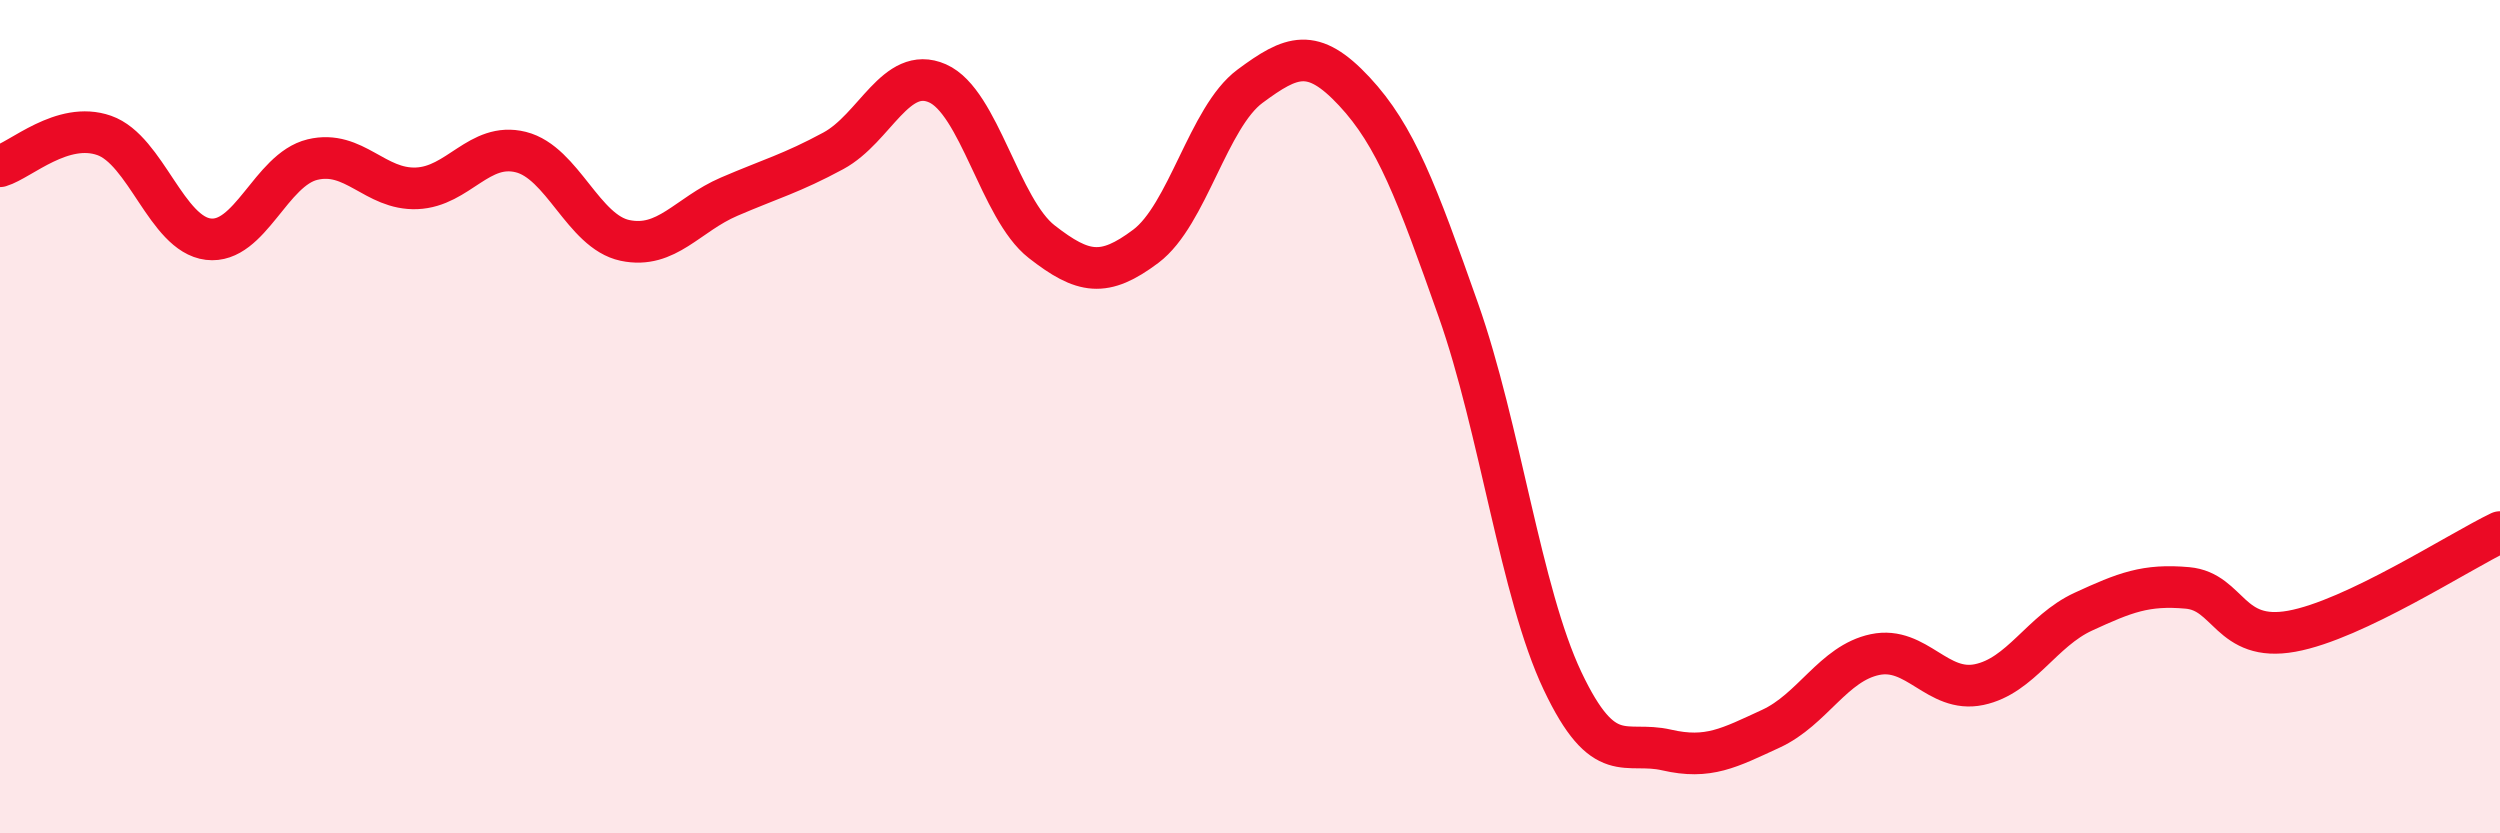
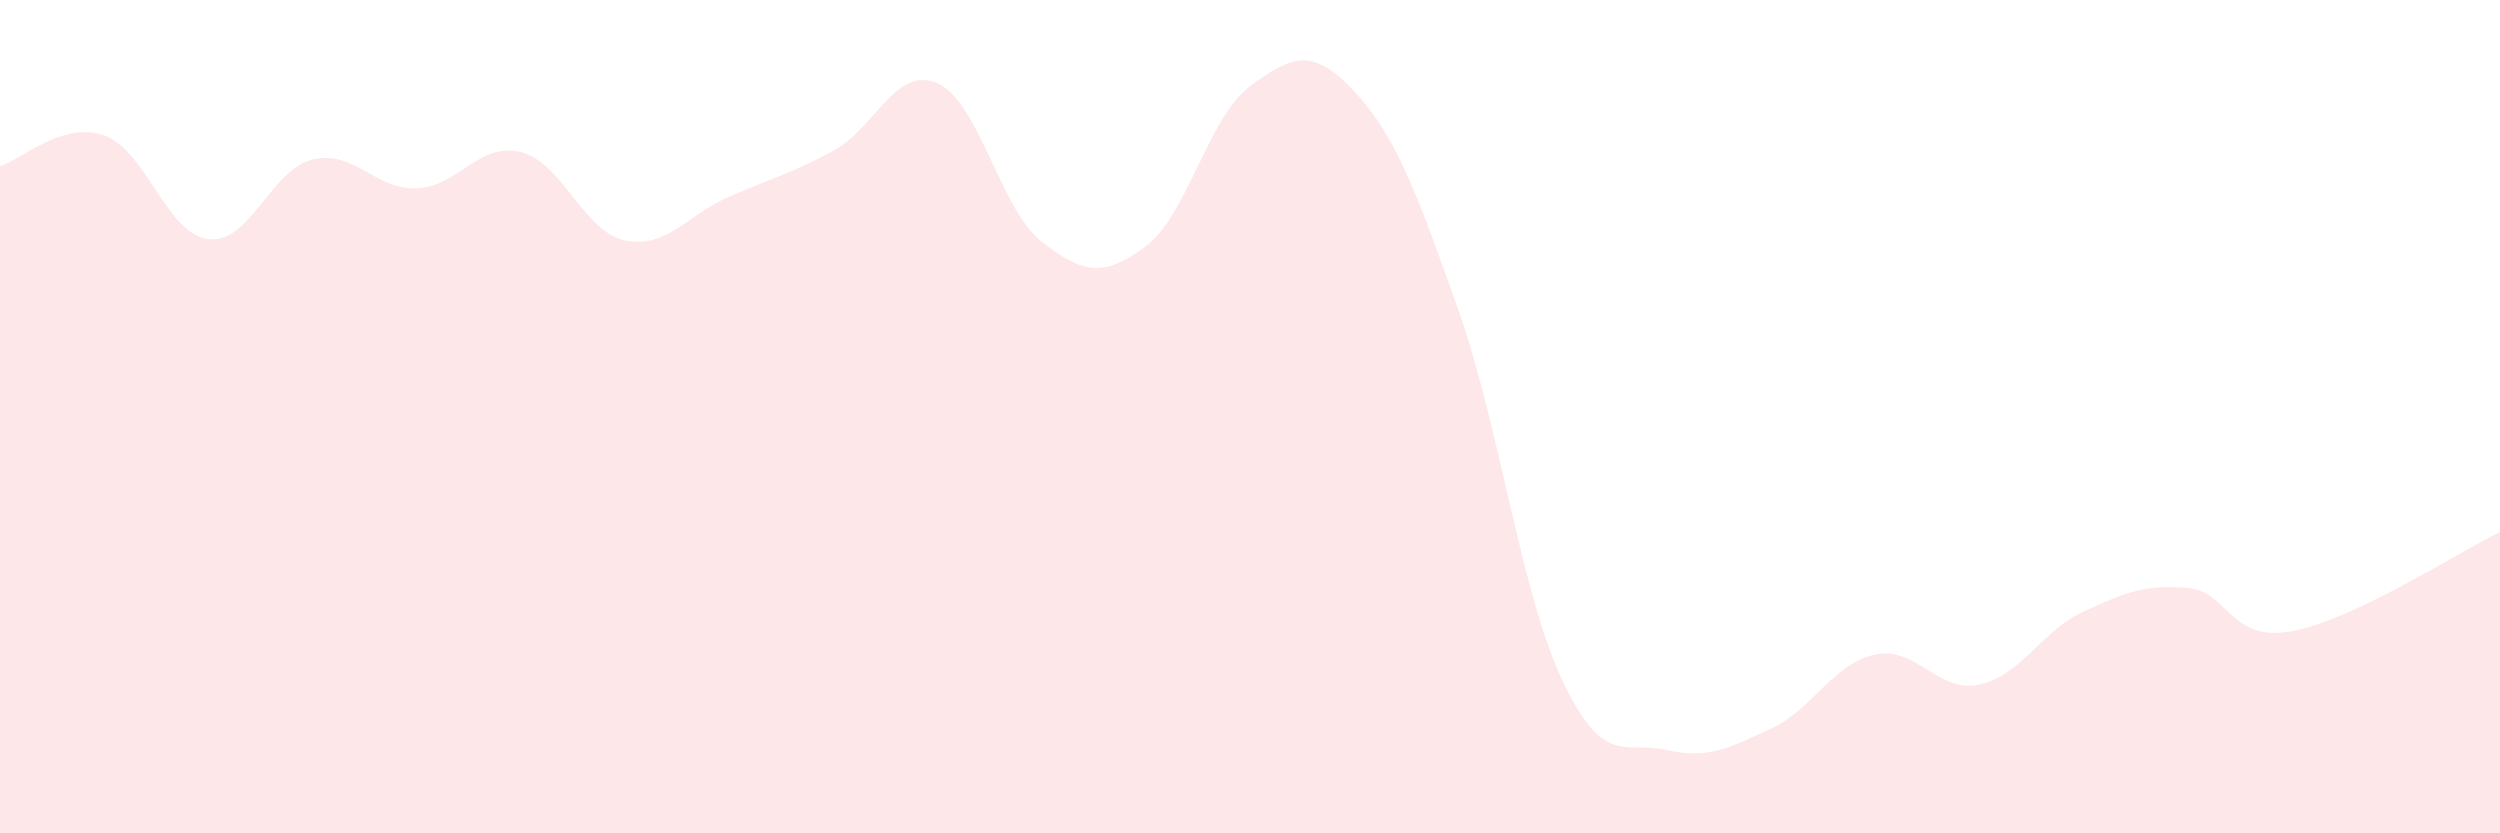
<svg xmlns="http://www.w3.org/2000/svg" width="60" height="20" viewBox="0 0 60 20">
  <path d="M 0,3.99 C 0.5,3.84 1.5,2.9 2.5,3.25 C 3.5,3.6 4,5.62 5,5.74 C 6,5.86 6.5,4.07 7.5,3.83 C 8.5,3.59 9,4.56 10,4.52 C 11,4.48 11.5,3.4 12.5,3.65 C 13.5,3.9 14,5.56 15,5.77 C 16,5.98 16.5,5.15 17.5,4.72 C 18.5,4.29 19,4.16 20,3.62 C 21,3.08 21.5,1.56 22.5,2 C 23.5,2.44 24,5.02 25,5.8 C 26,6.58 26.5,6.66 27.5,5.91 C 28.5,5.16 29,2.81 30,2.07 C 31,1.33 31.5,1.12 32.5,2.19 C 33.5,3.26 34,4.61 35,7.44 C 36,10.27 36.5,14.23 37.5,16.34 C 38.5,18.45 39,17.77 40,18 C 41,18.23 41.5,17.95 42.5,17.49 C 43.5,17.03 44,15.92 45,15.71 C 46,15.5 46.5,16.64 47.5,16.43 C 48.5,16.22 49,15.14 50,14.68 C 51,14.22 51.5,14.02 52.5,14.11 C 53.5,14.2 53.5,15.42 55,15.15 C 56.5,14.88 59,13.25 60,12.77L60 20L0 20Z" fill="#EB0A25" opacity="0.1" stroke-linecap="round" stroke-linejoin="round" />
-   <path d="M 0,3.99 C 0.5,3.84 1.5,2.9 2.5,3.25 C 3.5,3.6 4,5.62 5,5.74 C 6,5.86 6.5,4.07 7.5,3.83 C 8.5,3.59 9,4.56 10,4.52 C 11,4.48 11.5,3.4 12.5,3.65 C 13.5,3.9 14,5.56 15,5.77 C 16,5.98 16.5,5.15 17.5,4.72 C 18.5,4.29 19,4.16 20,3.62 C 21,3.08 21.5,1.56 22.5,2 C 23.5,2.44 24,5.02 25,5.8 C 26,6.58 26.5,6.66 27.5,5.91 C 28.5,5.16 29,2.81 30,2.07 C 31,1.33 31.5,1.12 32.5,2.19 C 33.5,3.26 34,4.61 35,7.44 C 36,10.27 36.5,14.23 37.5,16.34 C 38.5,18.45 39,17.77 40,18 C 41,18.23 41.5,17.95 42.5,17.49 C 43.5,17.03 44,15.92 45,15.71 C 46,15.5 46.5,16.64 47.5,16.43 C 48.5,16.22 49,15.14 50,14.68 C 51,14.22 51.5,14.02 52.5,14.11 C 53.5,14.2 53.5,15.42 55,15.15 C 56.5,14.88 59,13.25 60,12.77" stroke="#EB0A25" stroke-width="1" fill="none" stroke-linecap="round" stroke-linejoin="round" />
</svg>